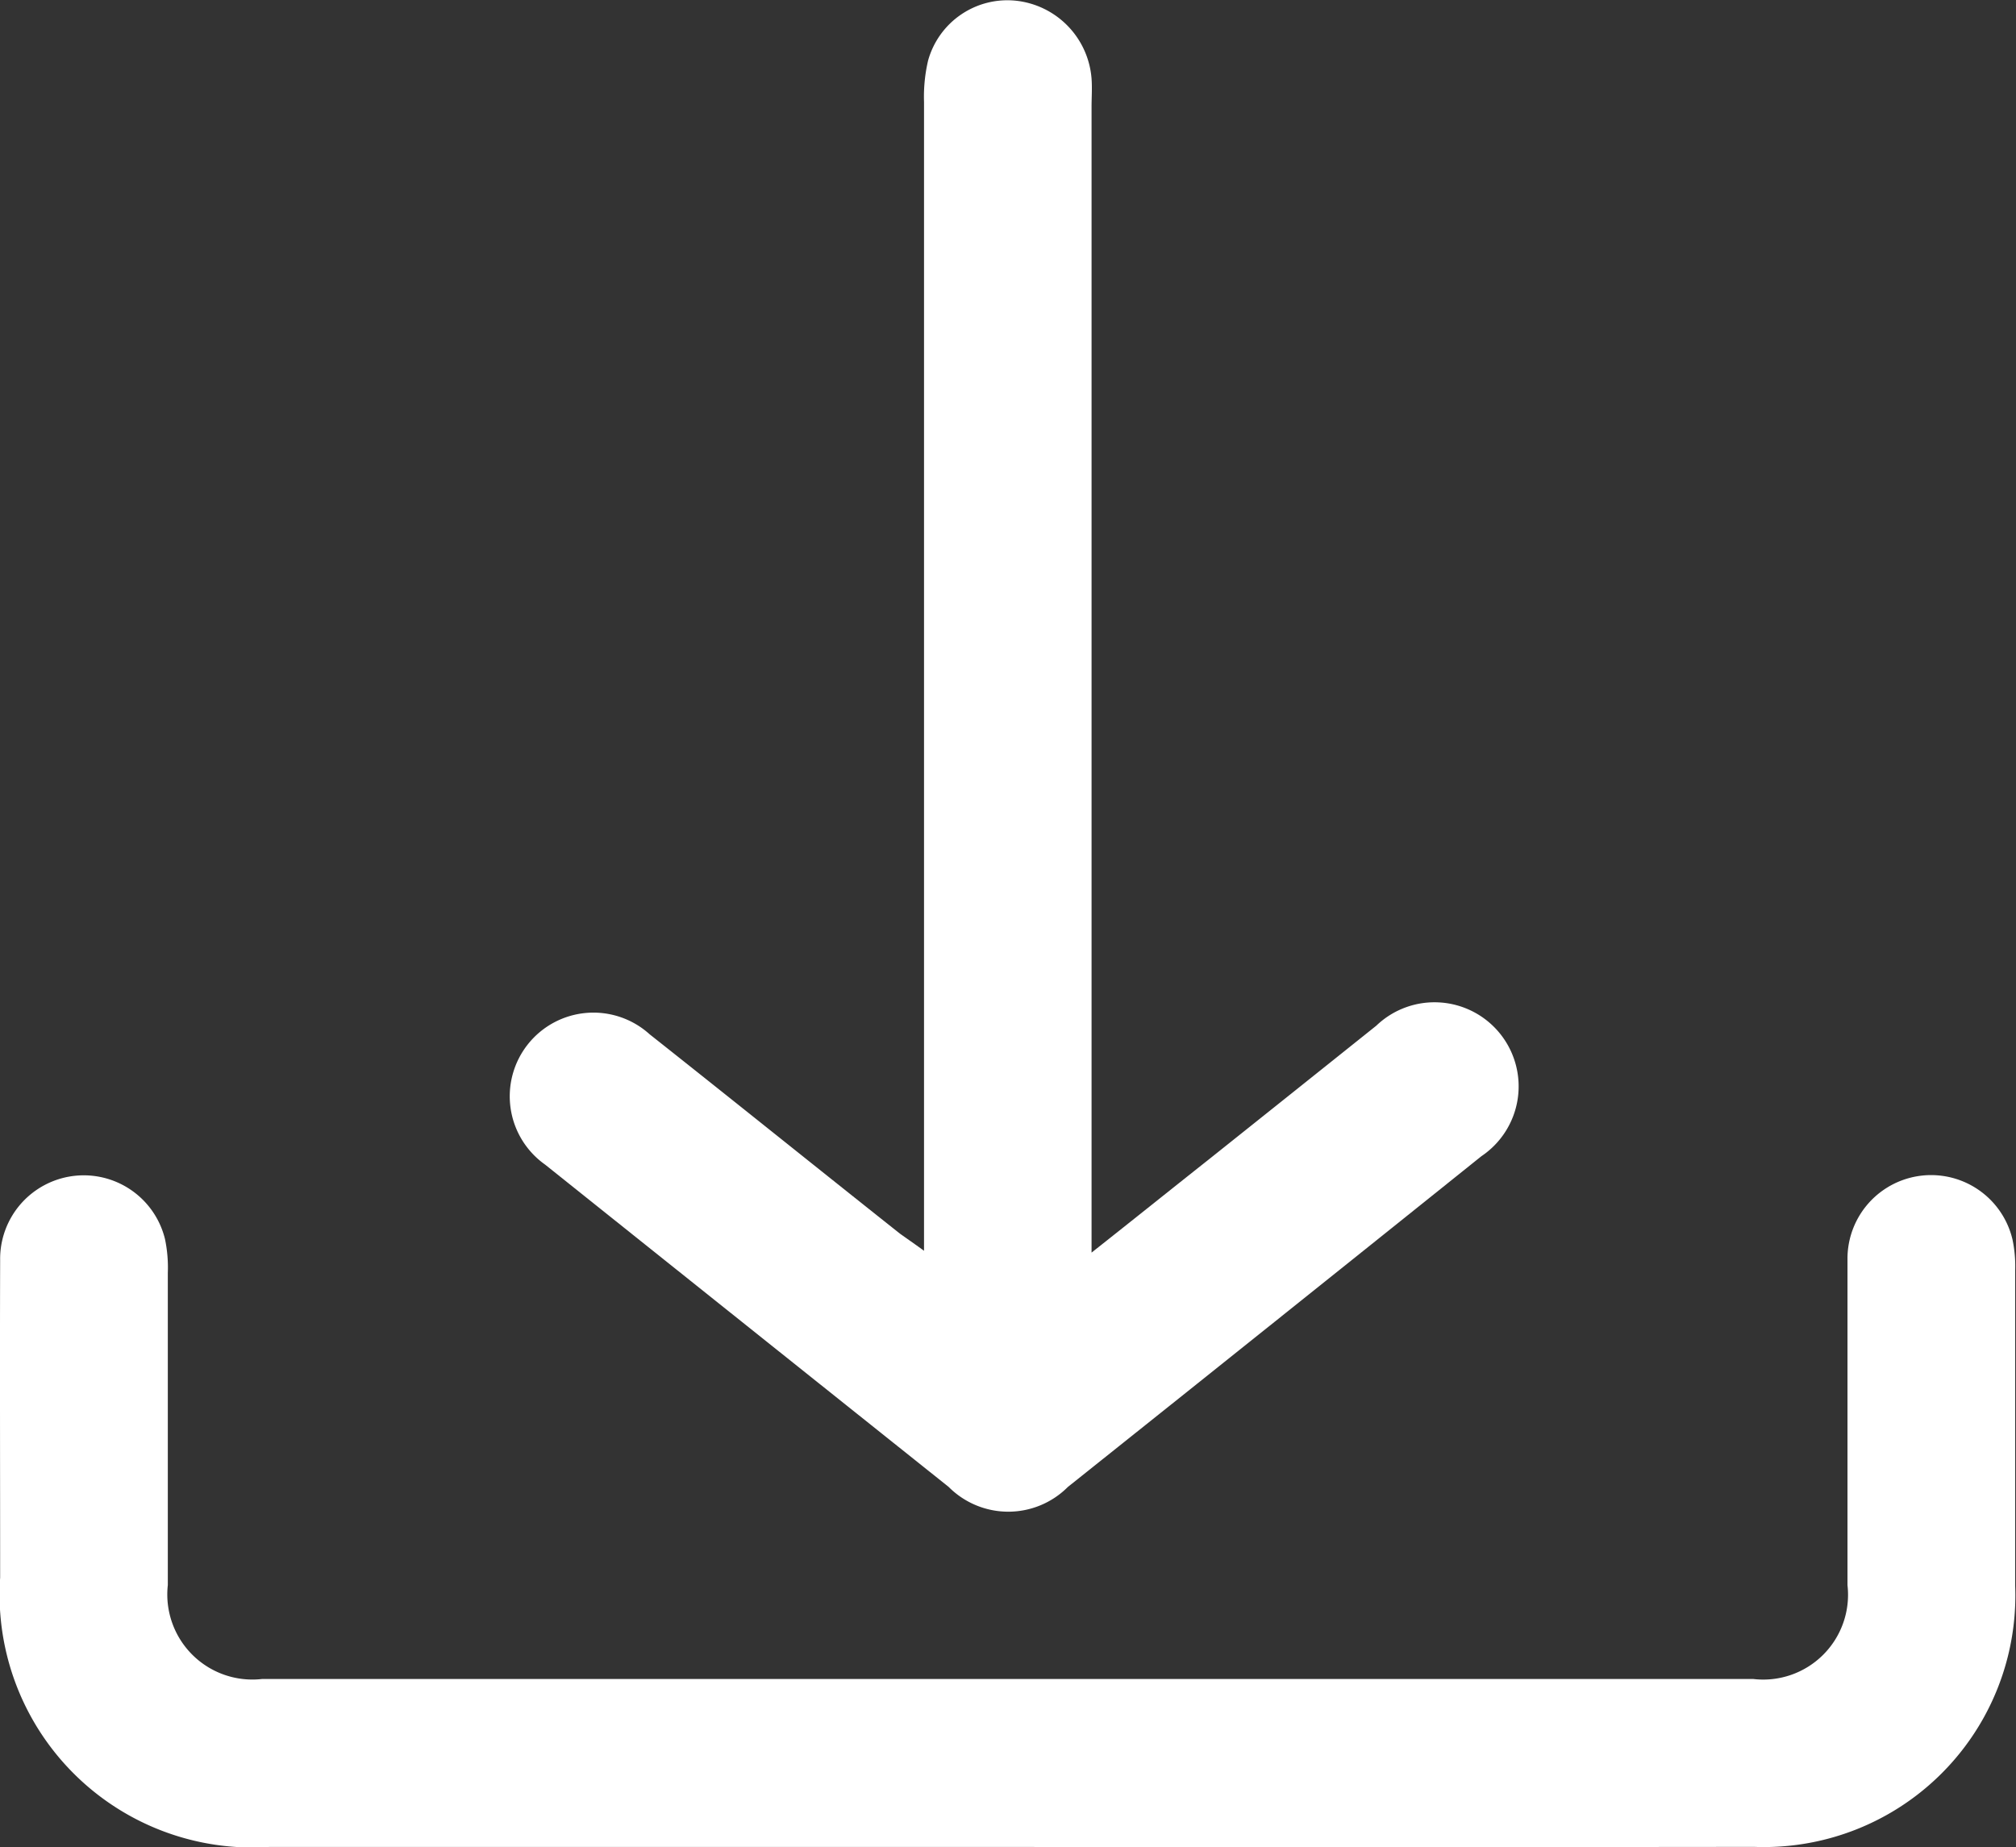
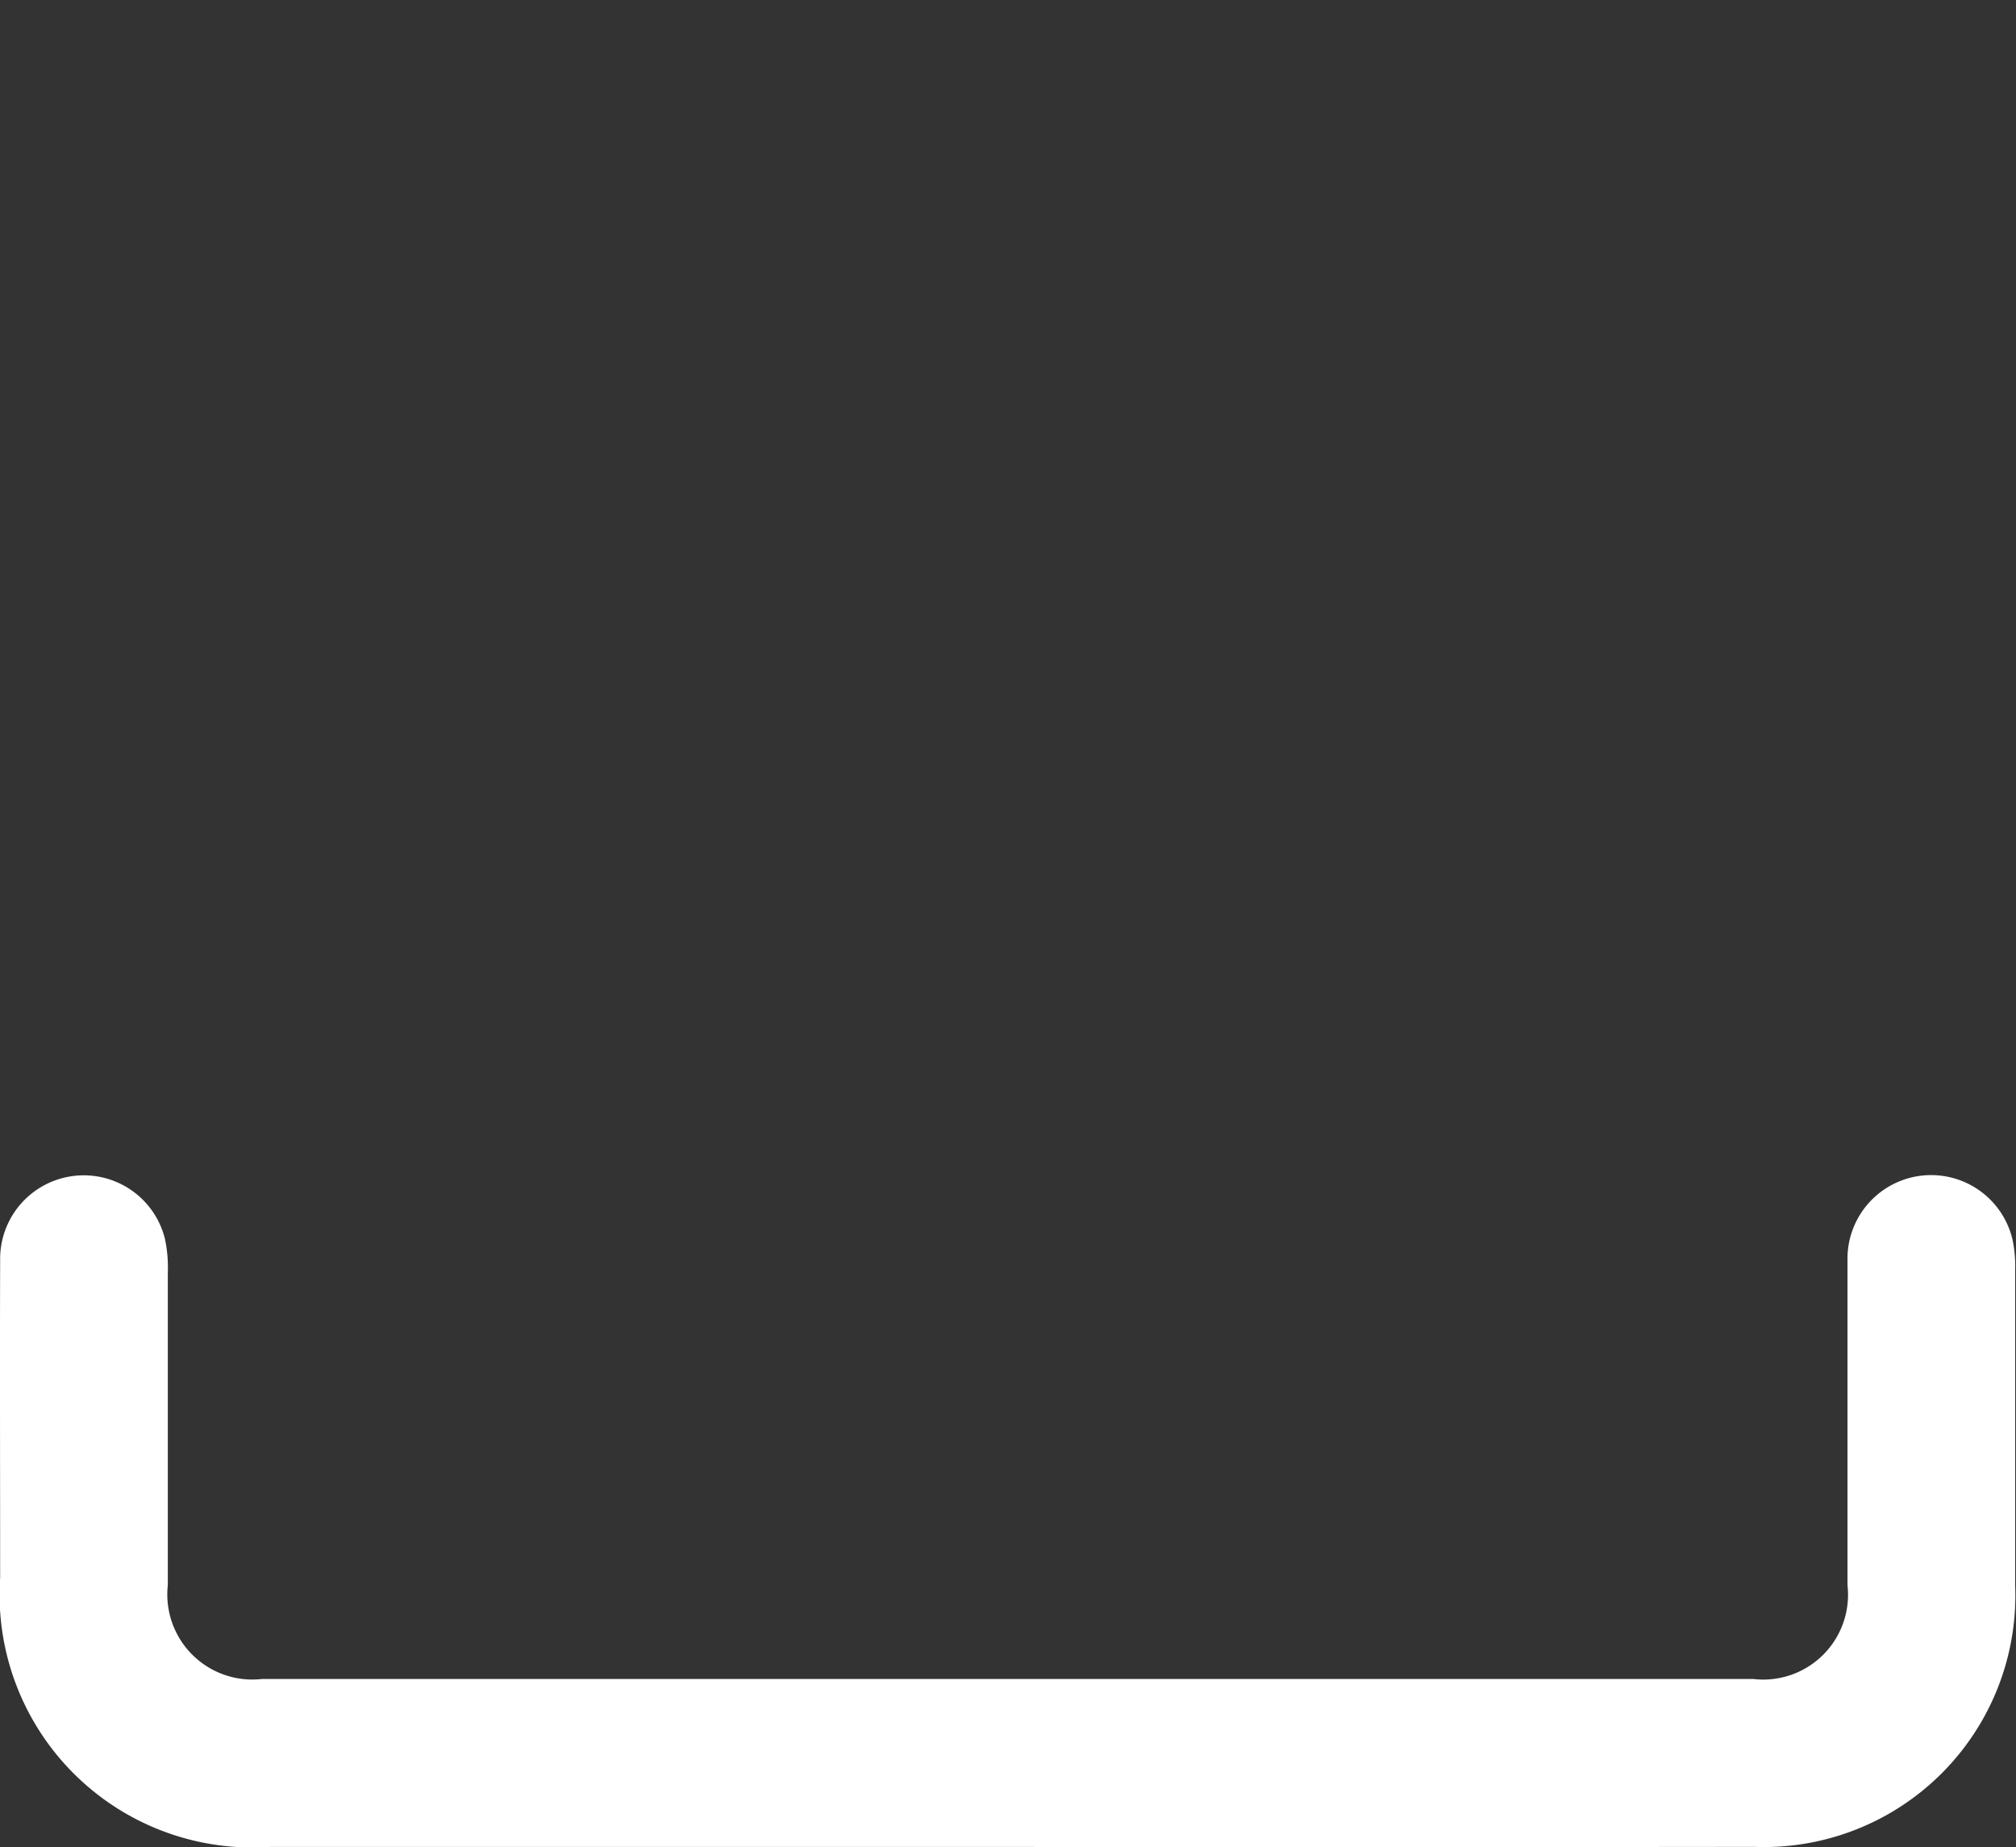
<svg xmlns="http://www.w3.org/2000/svg" width="28.76" height="26.356" viewBox="0 0 28.76 26.356">
  <rect x="0" y="0" width="28.76" height="26.356" fill="#333333" stroke="none" />
  <g id="Group_60863" data-name="Group 60863" transform="translate(-283.245 -407.678)">
    <path id="Path_73536" data-name="Path 73536" d="M297.607,434.033H287.085a3.608,3.608,0,0,1-3.838-3.843c0-1.51-.005-3.02,0-4.53a1.193,1.193,0,0,1,2.352-.3,1.984,1.984,0,0,1,.04.482c0,1.485,0,2.97,0,4.455a1.214,1.214,0,0,0,1.348,1.339q10.633,0,21.267,0a1.21,1.21,0,0,0,1.347-1.339c0-1.548,0-3.1,0-4.642a1.193,1.193,0,0,1,2.354-.29,1.838,1.838,0,0,1,.038.445c0,1.5,0,2.995,0,4.492a3.59,3.59,0,0,1-3.725,3.73Q302.943,434.038,297.607,434.033Z" fill="#fff" />
-     <path id="Path_73537" data-name="Path 73537" d="M296.427,425.526v-.494q0-7.953,0-15.9a2.275,2.275,0,0,1,.058-.59,1.174,1.174,0,0,1,1.252-.854,1.212,1.212,0,0,1,1.08,1.112c.01.136,0,.274,0,.411q0,7.916,0,15.83v.511c.6-.474,1.13-.9,1.662-1.321q1.2-.957,2.4-1.917a1.2,1.2,0,1,1,1.5,1.862q-2.948,2.365-5.9,4.72a1.2,1.2,0,0,1-1.7,0q-2.881-2.3-5.758-4.6a1.194,1.194,0,1,1,1.492-1.859c1.193.944,2.38,1.9,3.57,2.844C296.176,425.348,296.275,425.415,296.427,425.526Z" fill="#fff" />
  </g>
</svg>